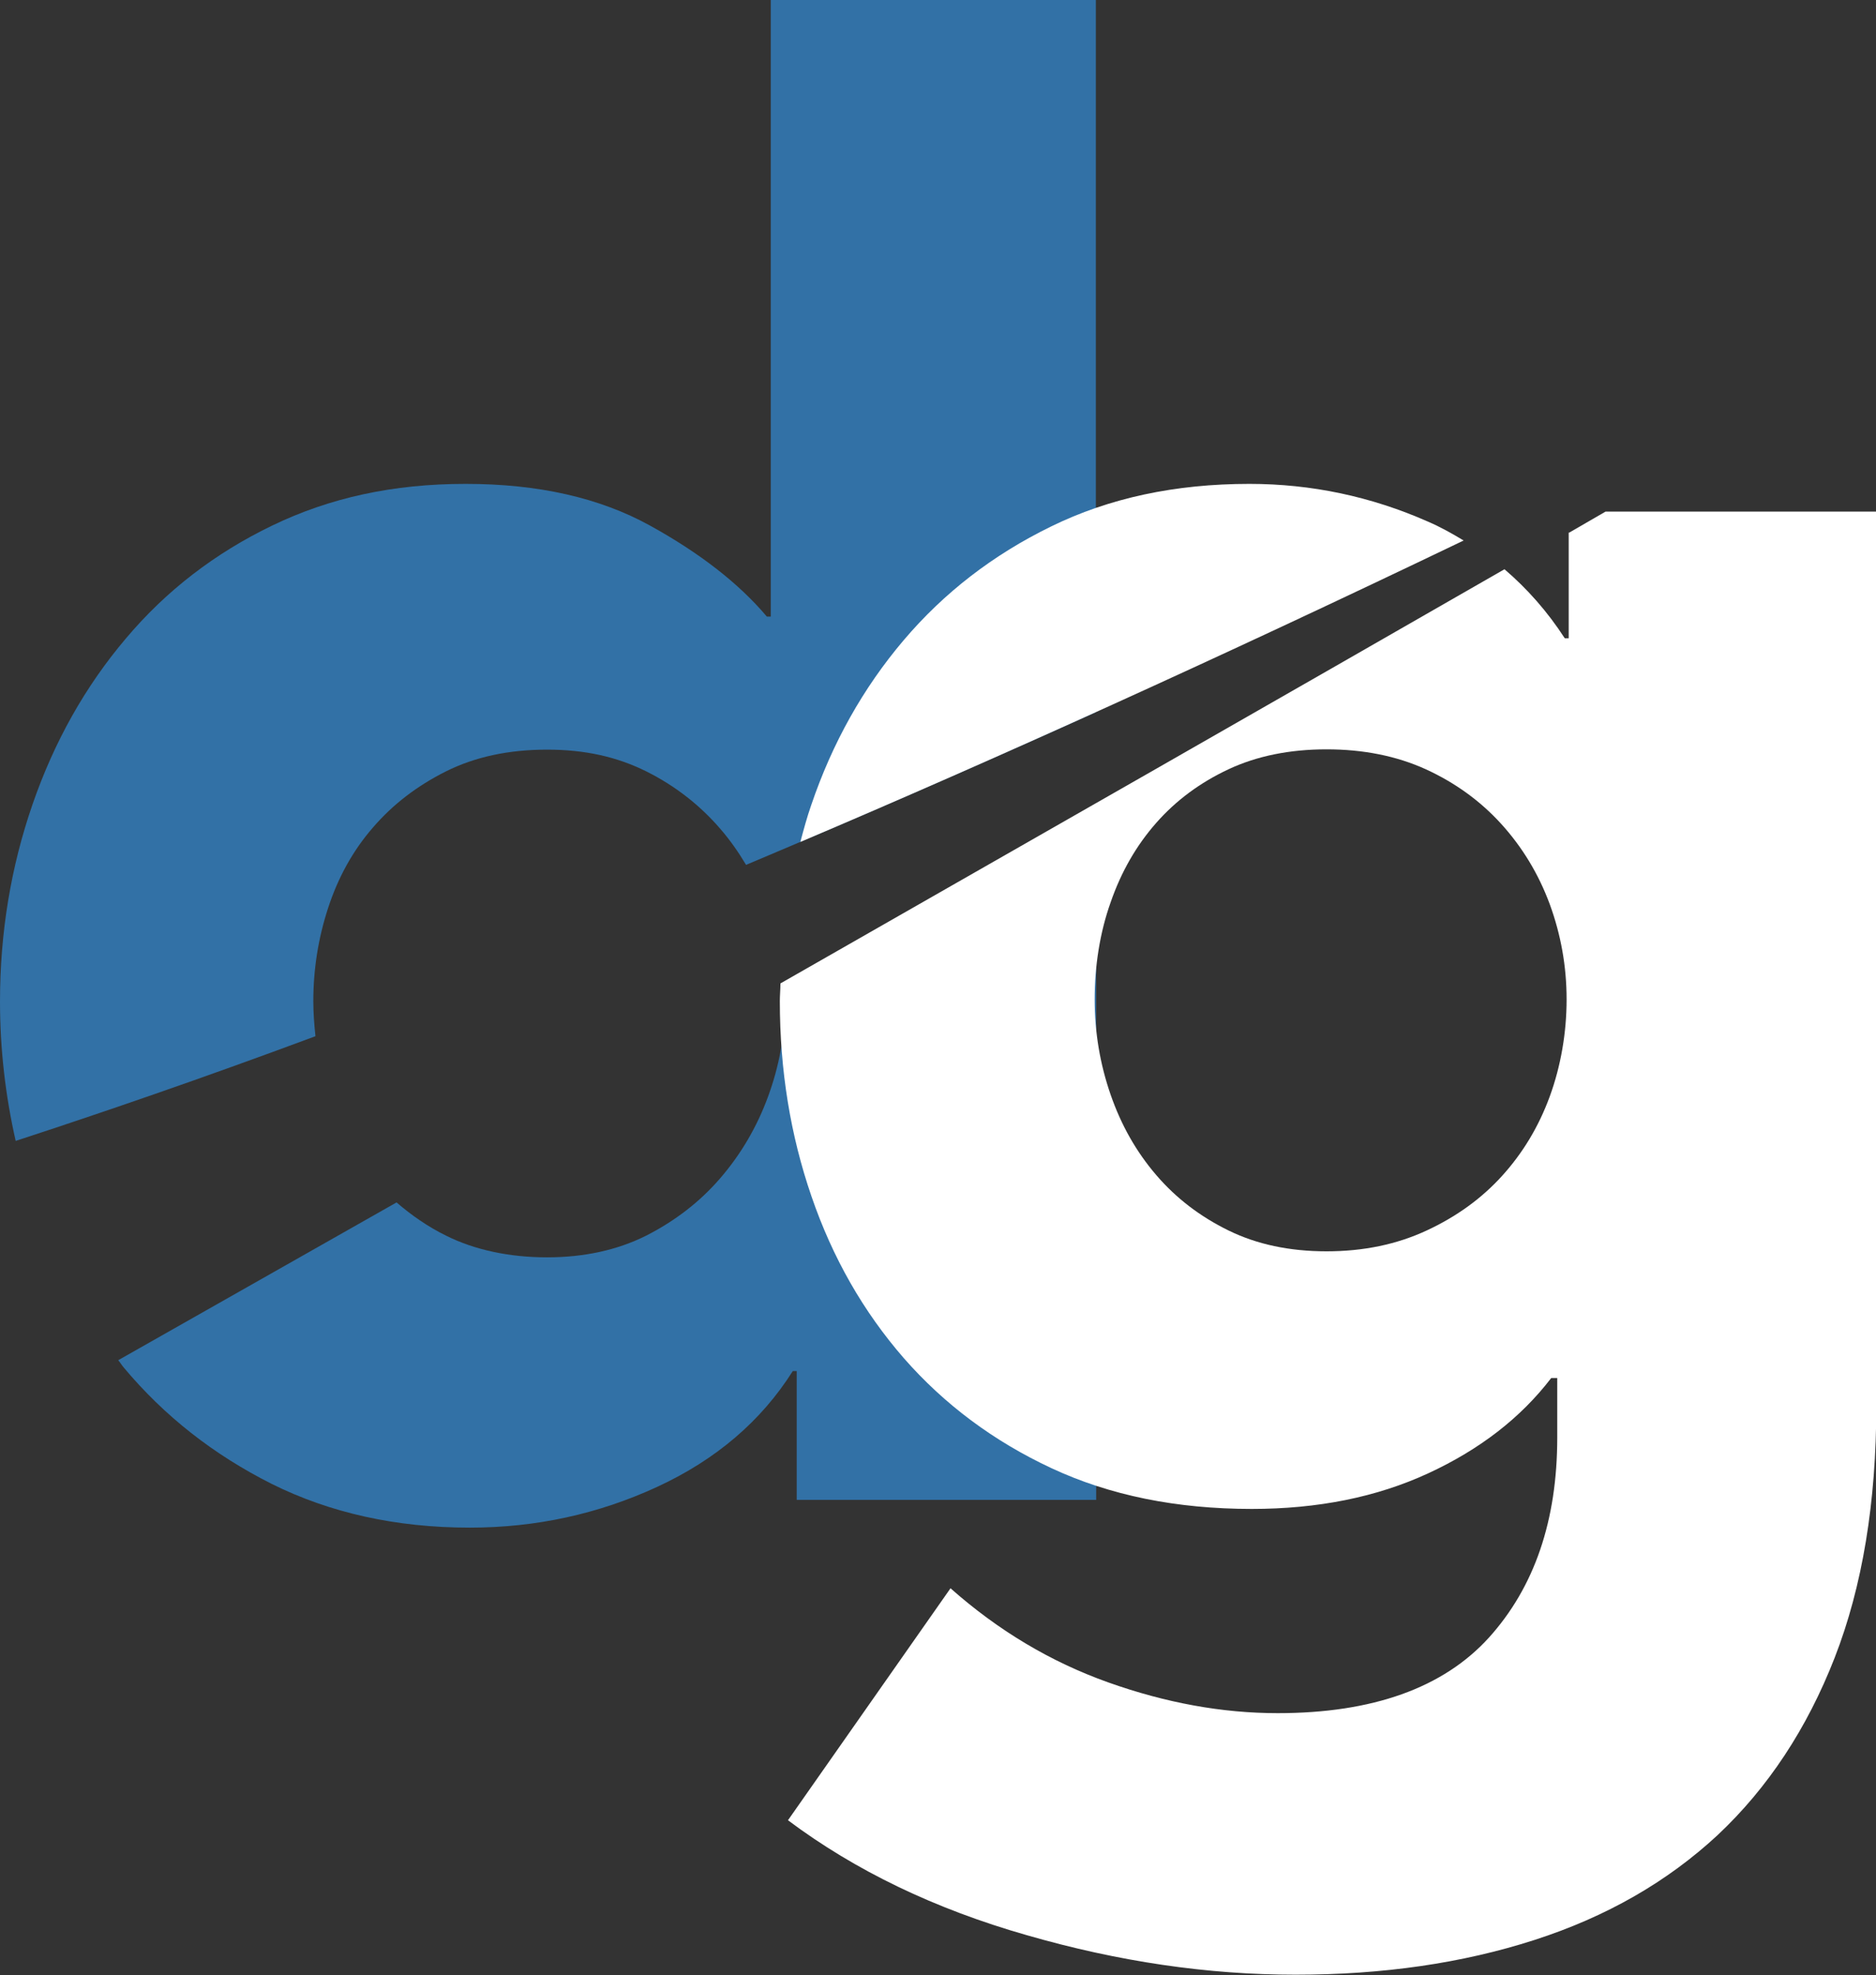
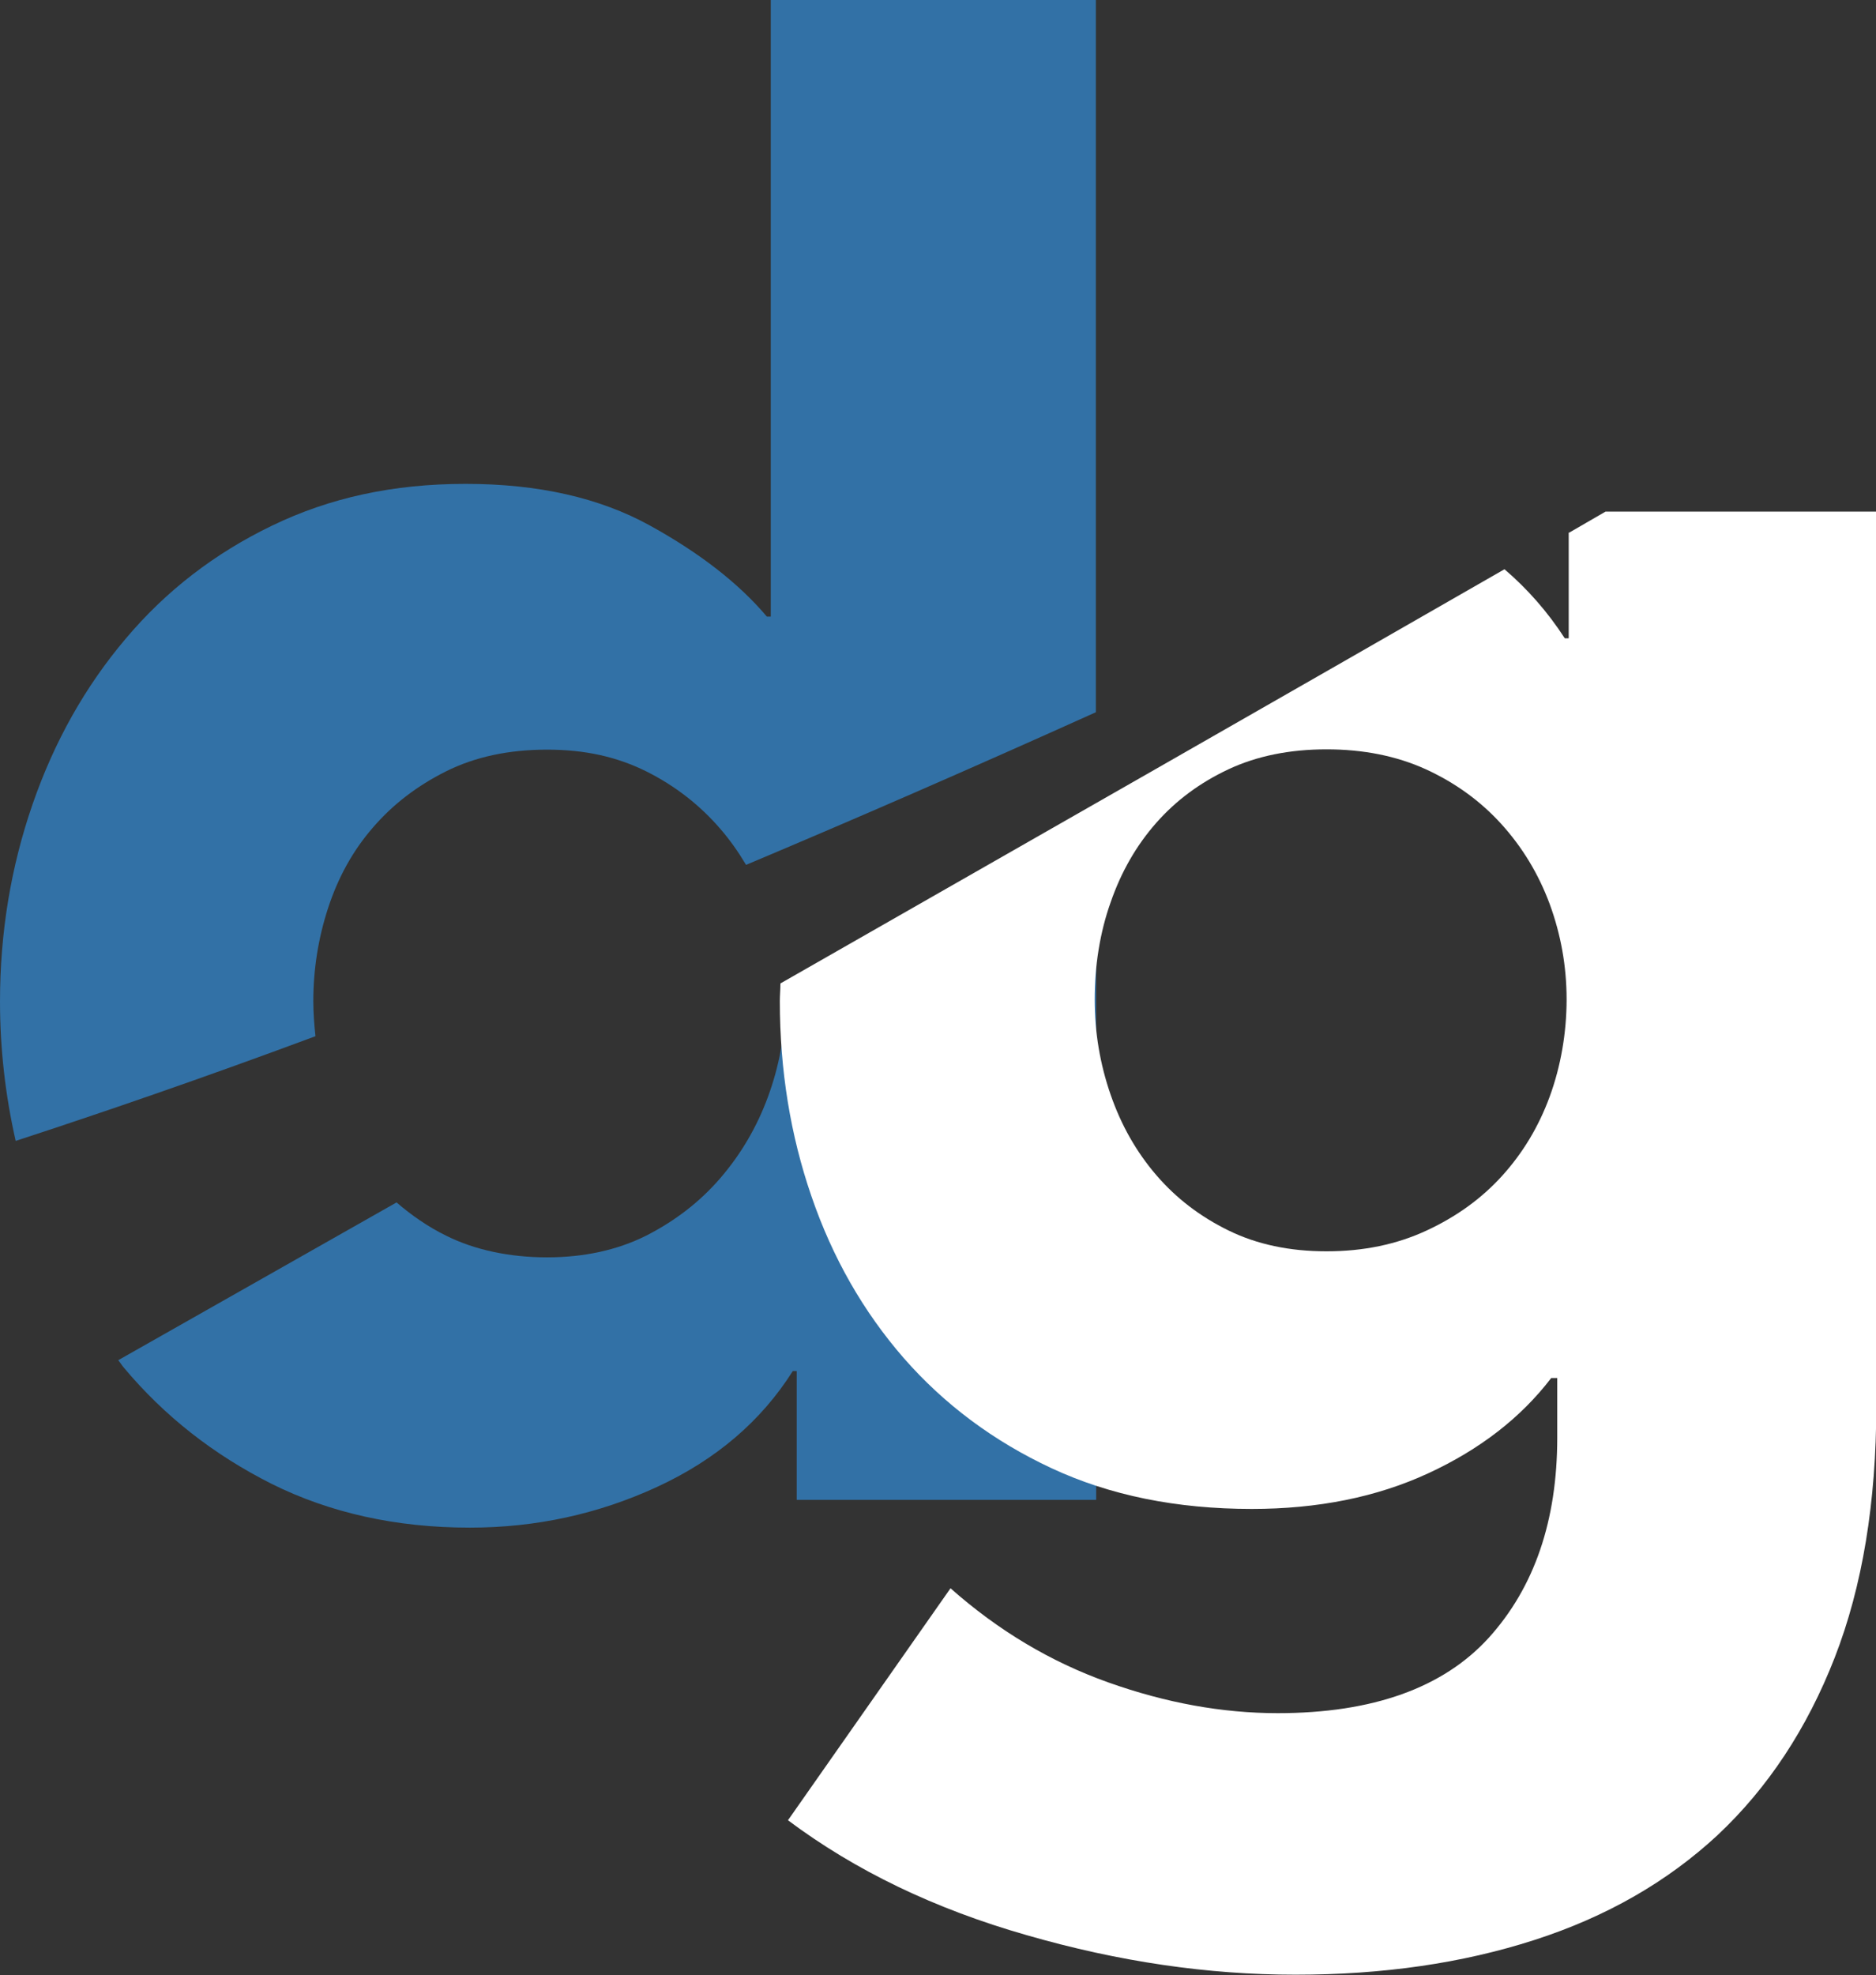
<svg xmlns="http://www.w3.org/2000/svg" id="Ebene_2" viewBox="0 0 62.21 65.47">
  <rect x="0" y="0" width="62.21" height="65.47" fill="#333333" stroke="none" />
  <defs>
    <style>
      .cls-1 {
        fill: #fff;
      }

      .cls-2 {
        fill: #3271a6;
      }
    </style>
  </defs>
  <g id="Ebene_1-2" data-name="Ebene_1">
    <g>
      <path class="cls-2" d="M10.46,34.34c-.04-.38-.07-.76-.07-1.15,0-1.05.16-2.08.49-3.09.33-1.01.82-1.9,1.48-2.66.66-.77,1.47-1.39,2.43-1.87.96-.48,2.08-.72,3.35-.72s2.32.24,3.29.72c.96.48,1.78,1.12,2.46,1.91.32.37.6.77.85,1.19,3.59-1.51,7.45-3.19,11.6-5.06V0h-10.78v20.44h-.13c-.92-1.09-2.21-2.1-3.88-3.02-1.67-.92-3.7-1.38-6.11-1.38s-4.5.46-6.41,1.38c-1.91.92-3.53,2.17-4.86,3.75-1.34,1.58-2.37,3.41-3.09,5.49-.72,2.08-1.08,4.26-1.08,6.54,0,1.58.18,3.12.52,4.62,2.82-.92,6.12-2.05,9.94-3.47Z" />
      <path class="cls-2" d="M26,32.54c.02.24.03.48.03.72,0,1.05-.19,2.08-.56,3.09-.37,1.01-.9,1.91-1.58,2.7-.68.79-1.5,1.42-2.46,1.91-.96.48-2.06.72-3.29.72s-2.39-.24-3.35-.72c-.61-.3-1.15-.68-1.64-1.1-3.14,1.78-6.23,3.53-9.23,5.23.07.08.12.17.19.25,1.34,1.6,2.97,2.88,4.9,3.85,1.93.96,4.12,1.45,6.57,1.45,2.19,0,4.26-.45,6.21-1.35,1.95-.9,3.45-2.18,4.5-3.84h.13v4.27h9.93v-23.06c-3.38,1.93-6.85,3.91-10.35,5.91Z" />
    </g>
    <g>
-       <path class="cls-1" d="M48.54,17.92c-.38-.23-.77-.45-1.19-.63-1.88-.83-3.86-1.25-5.92-1.25-2.46,0-4.65.47-6.57,1.41-1.93.94-3.56,2.2-4.9,3.78-1.34,1.58-2.36,3.4-3.06,5.46-.14.4-.25.81-.36,1.22,6.45-2.74,13.78-6.05,21.99-9.99Z" />
      <path class="cls-1" d="M52.02,17.65v3.51h-.13c-.57-.88-1.24-1.64-2-2.29-7.21,4.14-15.53,8.89-24.01,13.73,0,.2-.02.39-.02.59,0,2.28.35,4.44,1.05,6.47.7,2.04,1.72,3.82,3.06,5.36,1.34,1.53,2.97,2.75,4.9,3.65,1.93.9,4.14,1.35,6.64,1.35,2.19,0,4.14-.39,5.85-1.18s3.07-1.84,4.08-3.16h.2v1.97c0,2.76-.76,4.97-2.27,6.64-1.51,1.66-3.85,2.5-7,2.5-1.84,0-3.71-.34-5.62-1.02-1.91-.68-3.65-1.72-5.23-3.12l-5.39,7.69c2.23,1.67,4.87,2.94,7.92,3.81,3.05.88,6.01,1.31,8.91,1.31s5.53-.38,7.92-1.15c2.39-.77,4.41-1.93,6.08-3.48,1.66-1.56,2.96-3.52,3.88-5.88s1.38-5.15,1.38-8.35v-29.64h-8.98c-.4.23-.8.46-1.21.7ZM51.39,36.35c-.37,1.01-.9,1.88-1.58,2.63-.68.75-1.51,1.35-2.5,1.81-.99.46-2.09.69-3.32.69s-2.31-.23-3.25-.69c-.94-.46-1.74-1.07-2.4-1.84-.66-.77-1.16-1.65-1.51-2.66-.35-1.01-.53-2.06-.53-3.16s.17-2.21.53-3.22c.35-1.01.85-1.88,1.51-2.63.66-.75,1.46-1.34,2.4-1.78.94-.44,2.03-.66,3.25-.66s2.32.22,3.29.66c.96.44,1.8,1.04,2.5,1.81.7.77,1.24,1.66,1.61,2.66.37,1.01.56,2.06.56,3.16s-.19,2.21-.56,3.22Z" />
    </g>
  </g>
</svg>